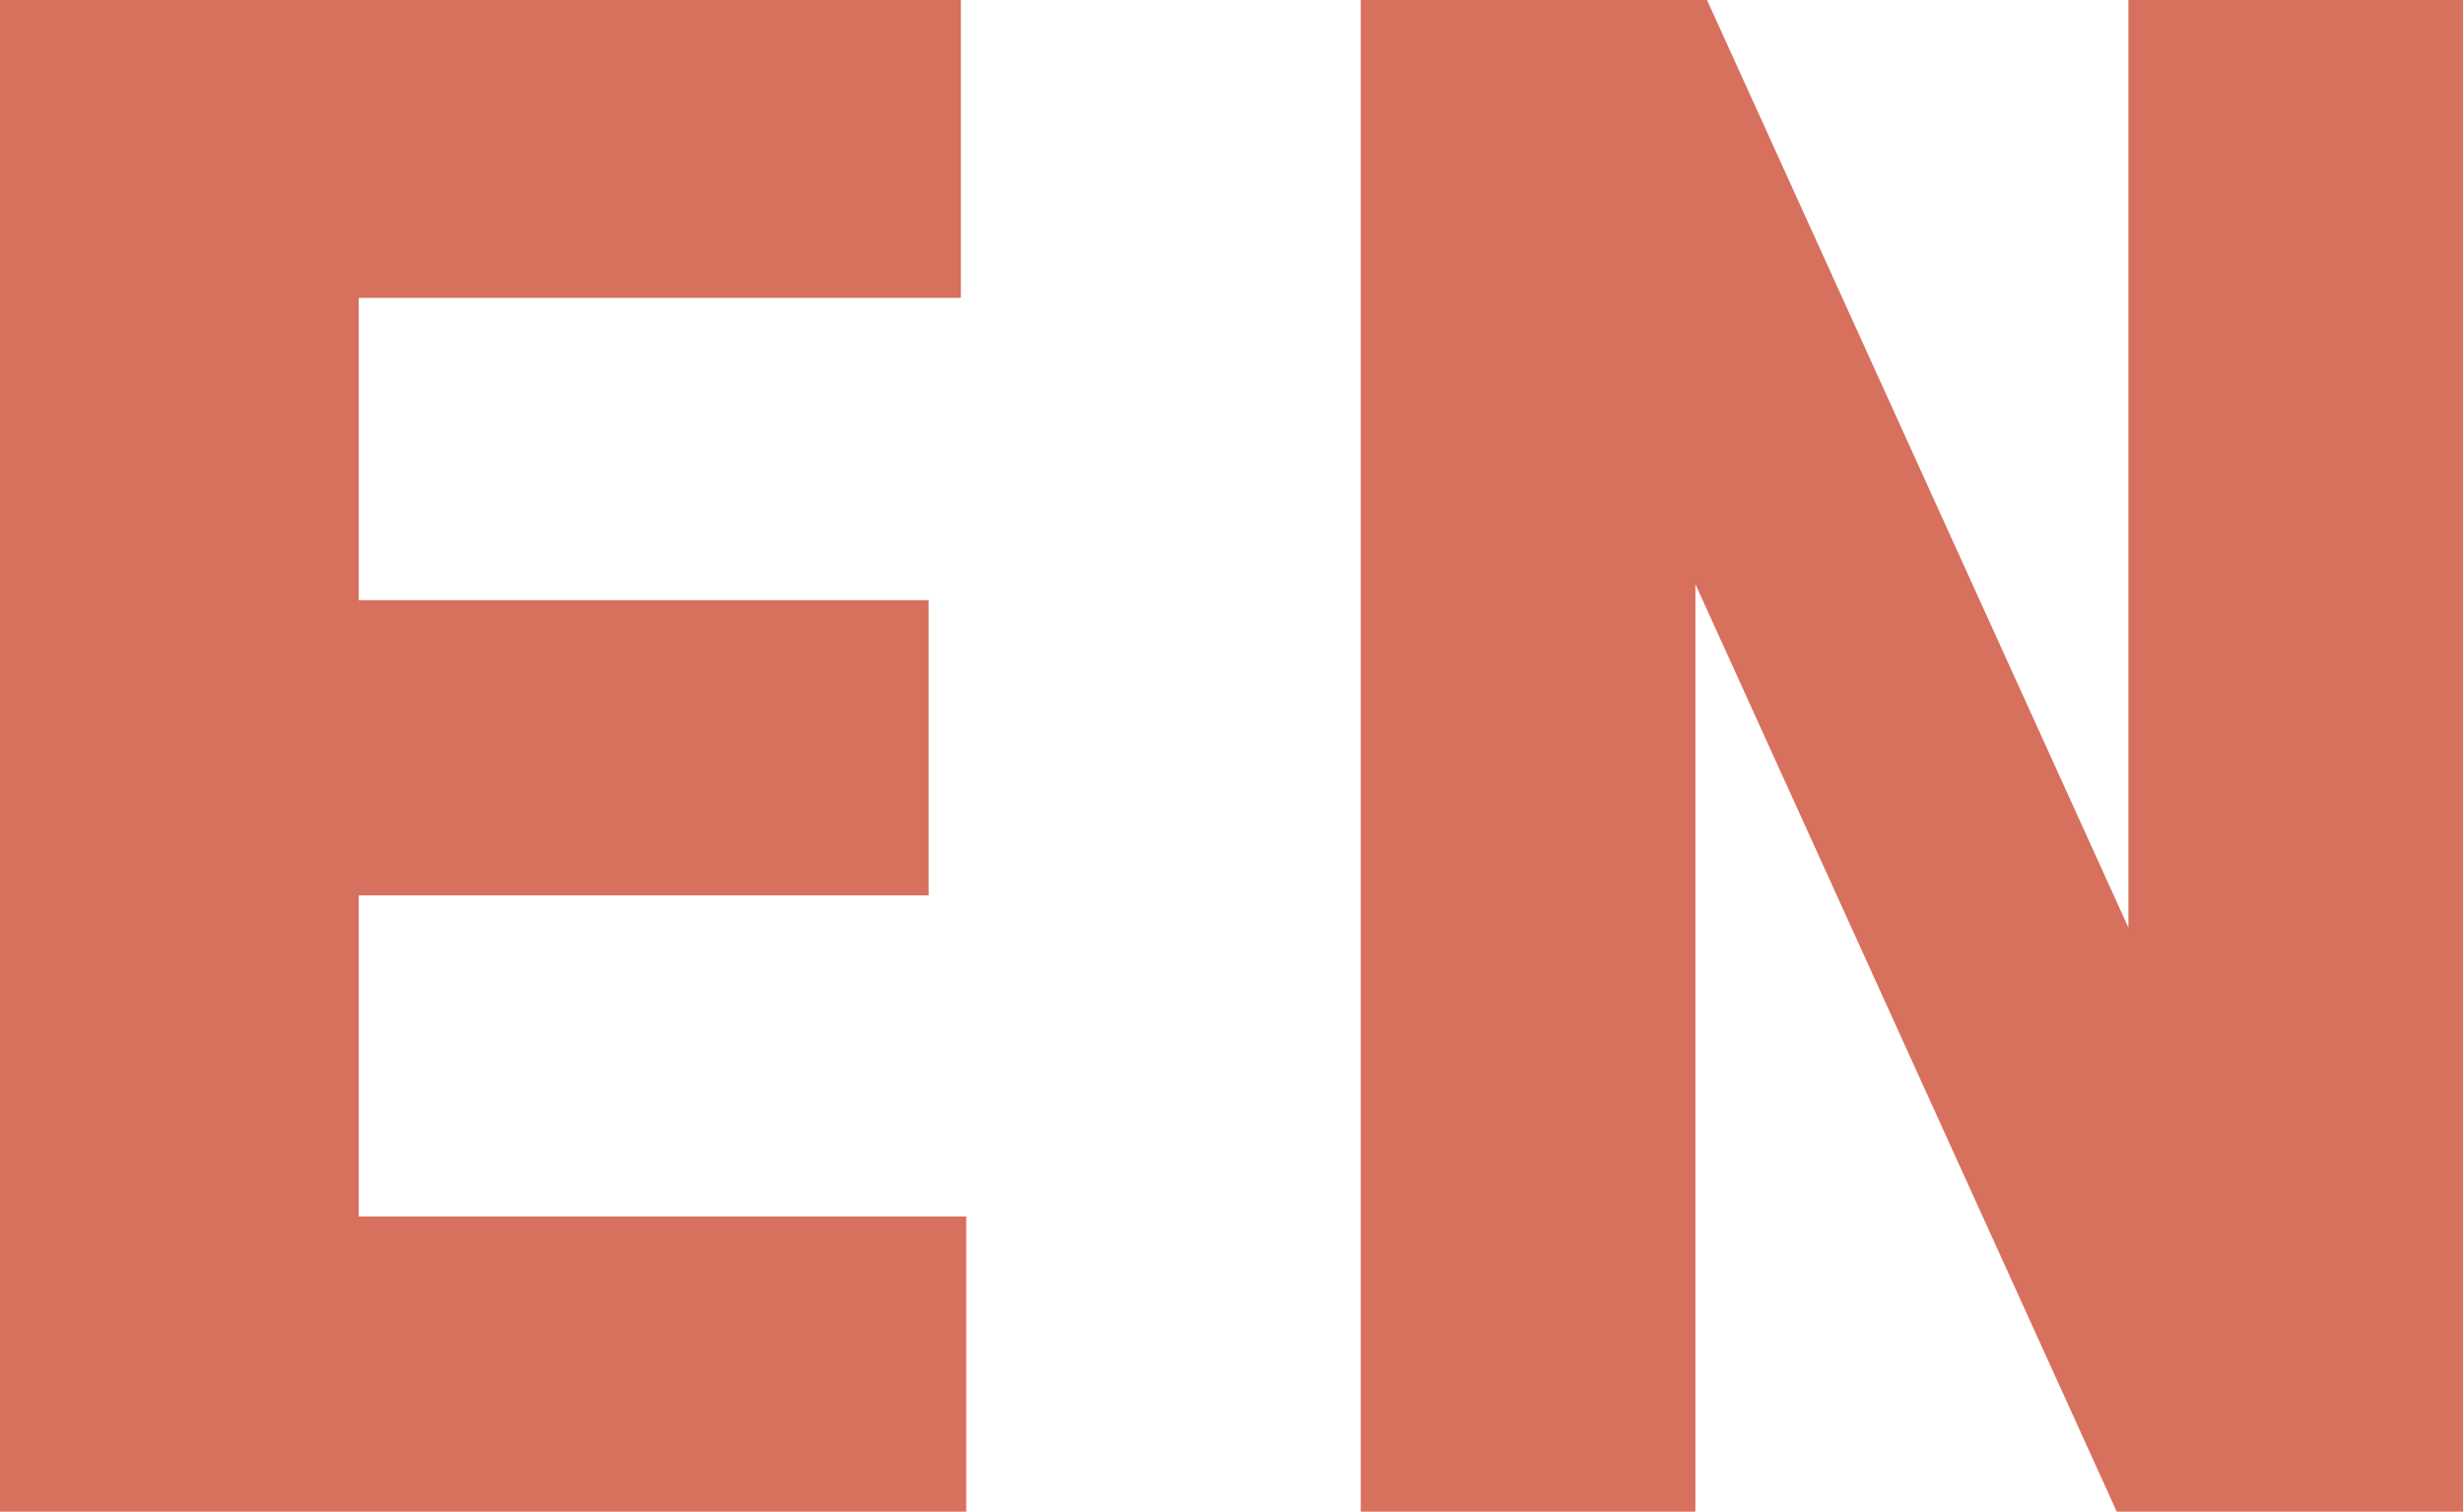
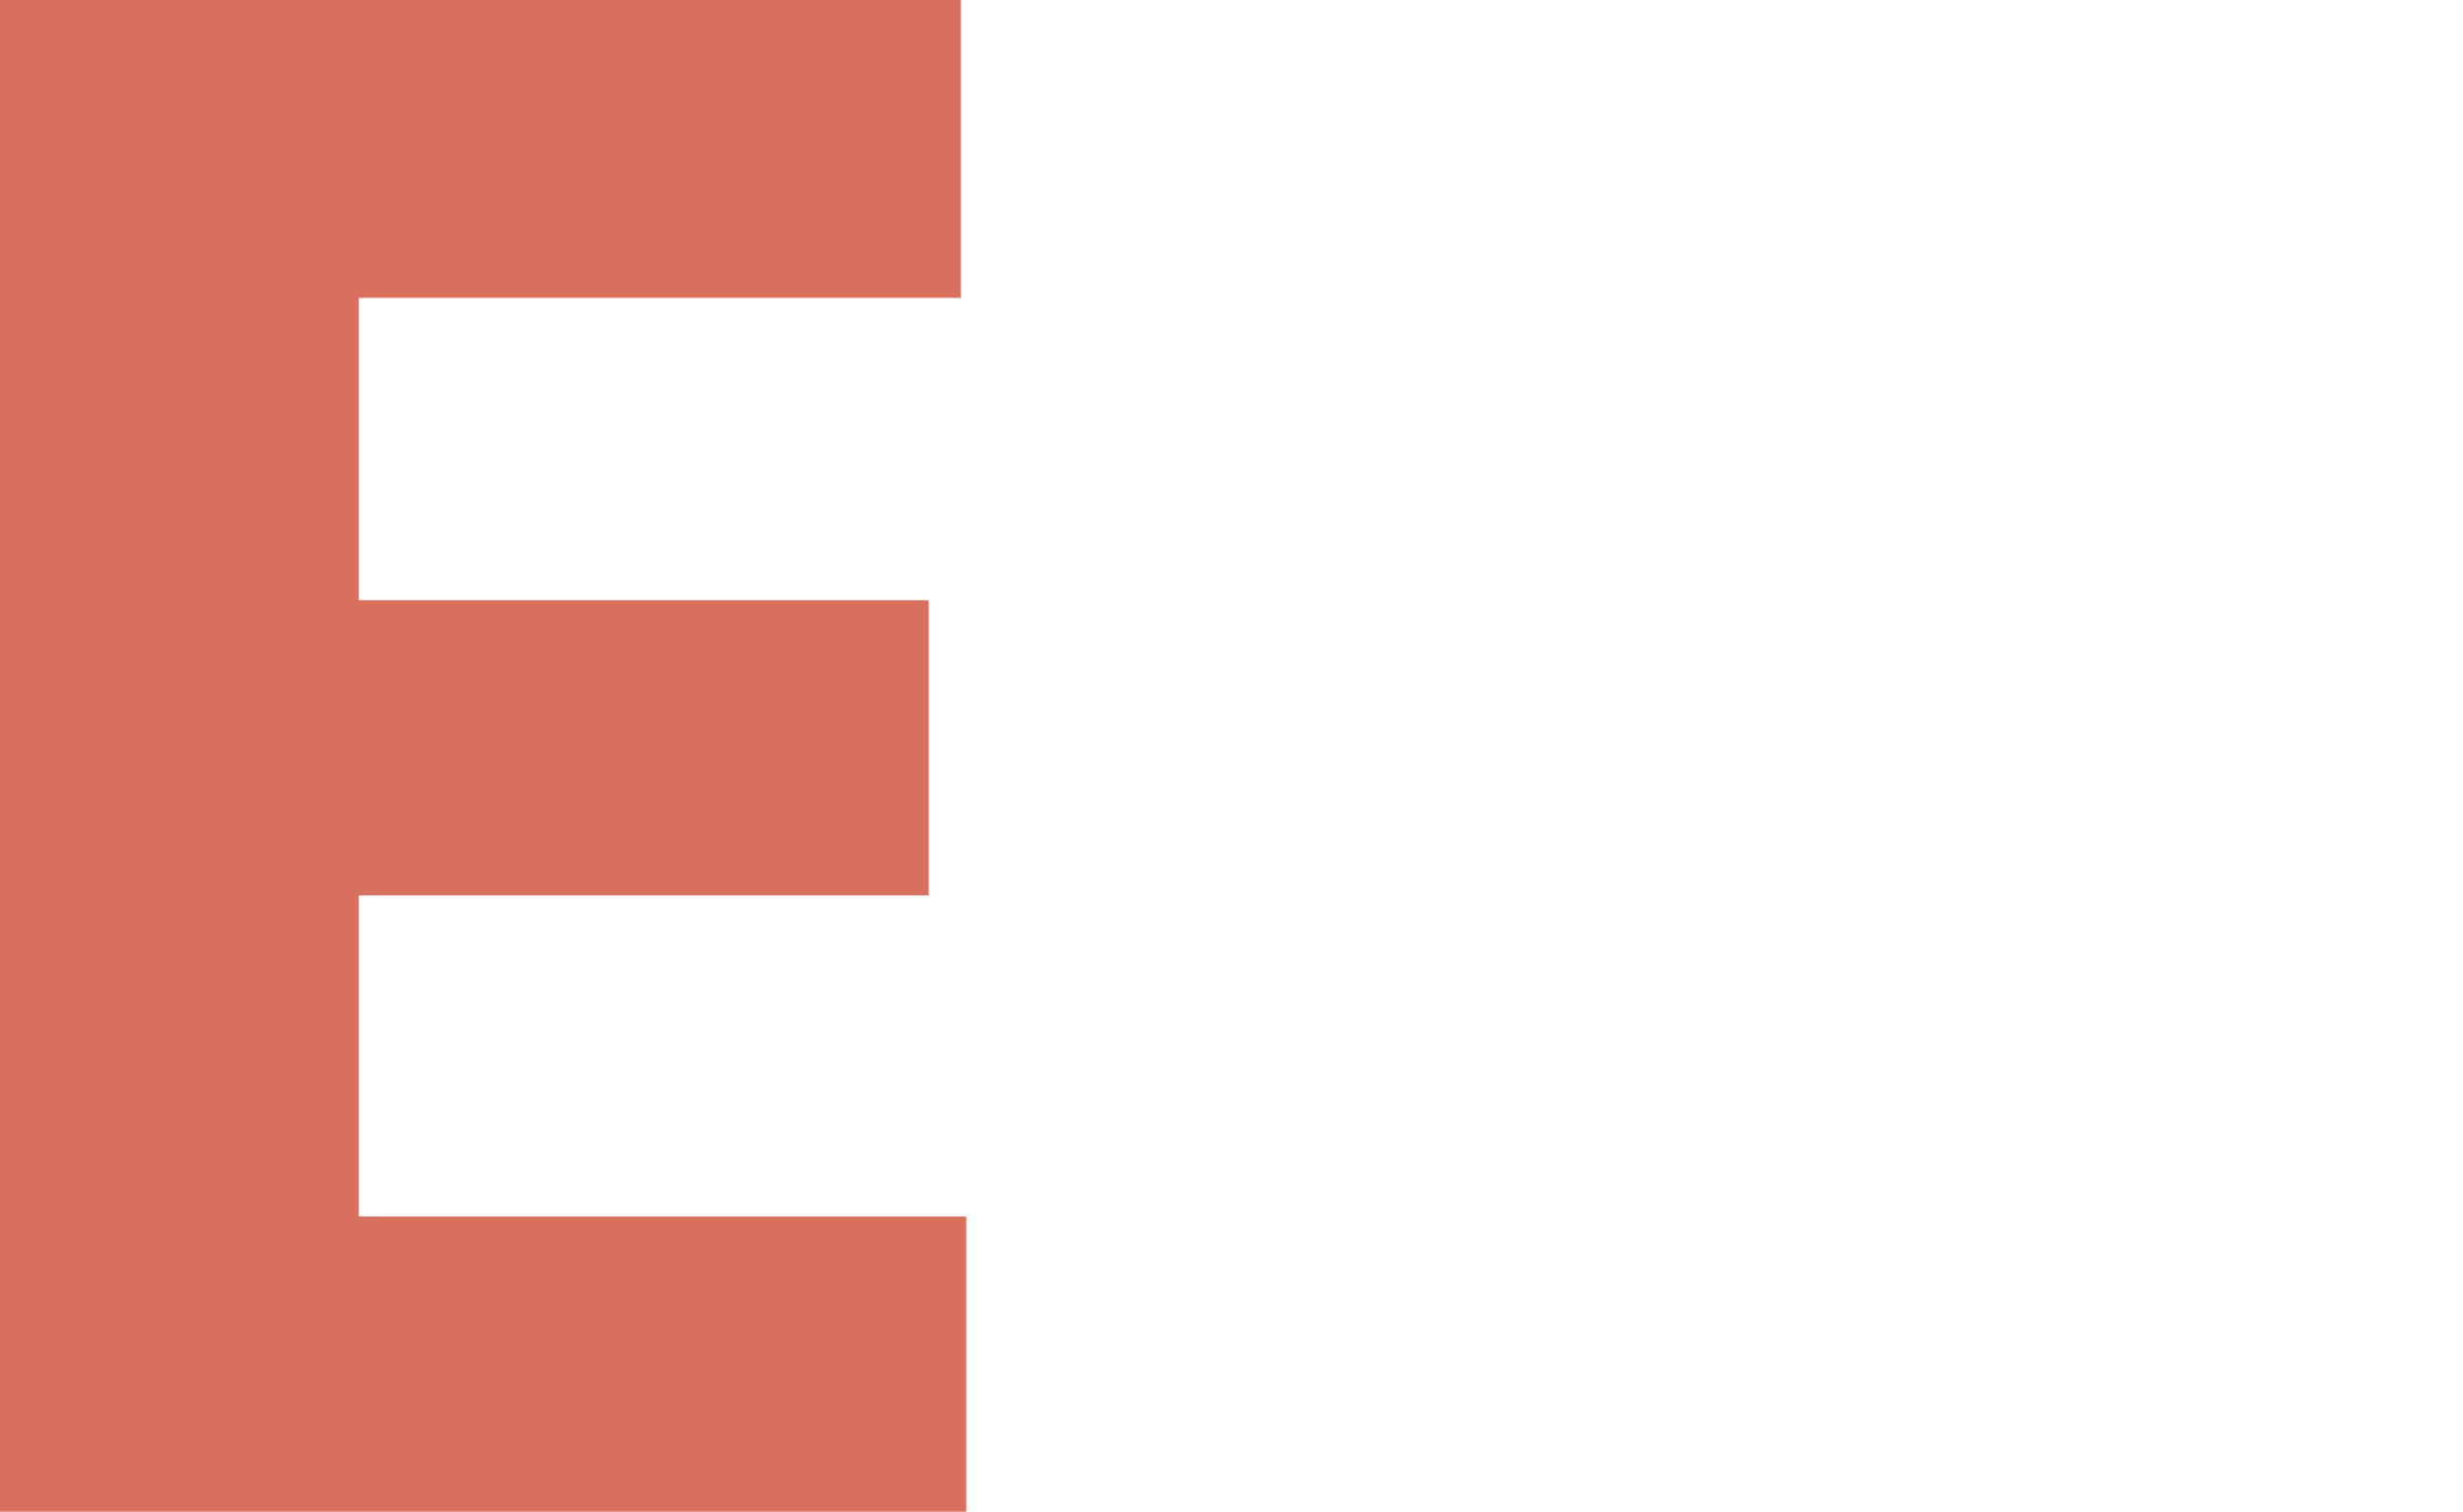
<svg xmlns="http://www.w3.org/2000/svg" id="Ebene_1" viewBox="0 0 27.53 16.9">
  <defs>
    <style>.cls-1{fill:#d7705d;}</style>
  </defs>
-   <path class="cls-1" d="m0,16.9V0h10.74v3.33h-6.73v3.38h6.37v3.3h-6.37v3.59h6.79v3.3H0Z" />
-   <path class="cls-1" d="m23.66,16.9l-4.71-10.37v10.37h-3.74V0h3.87l4.71,10.37V0h3.74v16.9h-3.87Z" />
+   <path class="cls-1" d="m0,16.9V0h10.74v3.33h-6.73v3.38h6.37v3.3h-6.37v3.59h6.79v3.3Z" />
</svg>